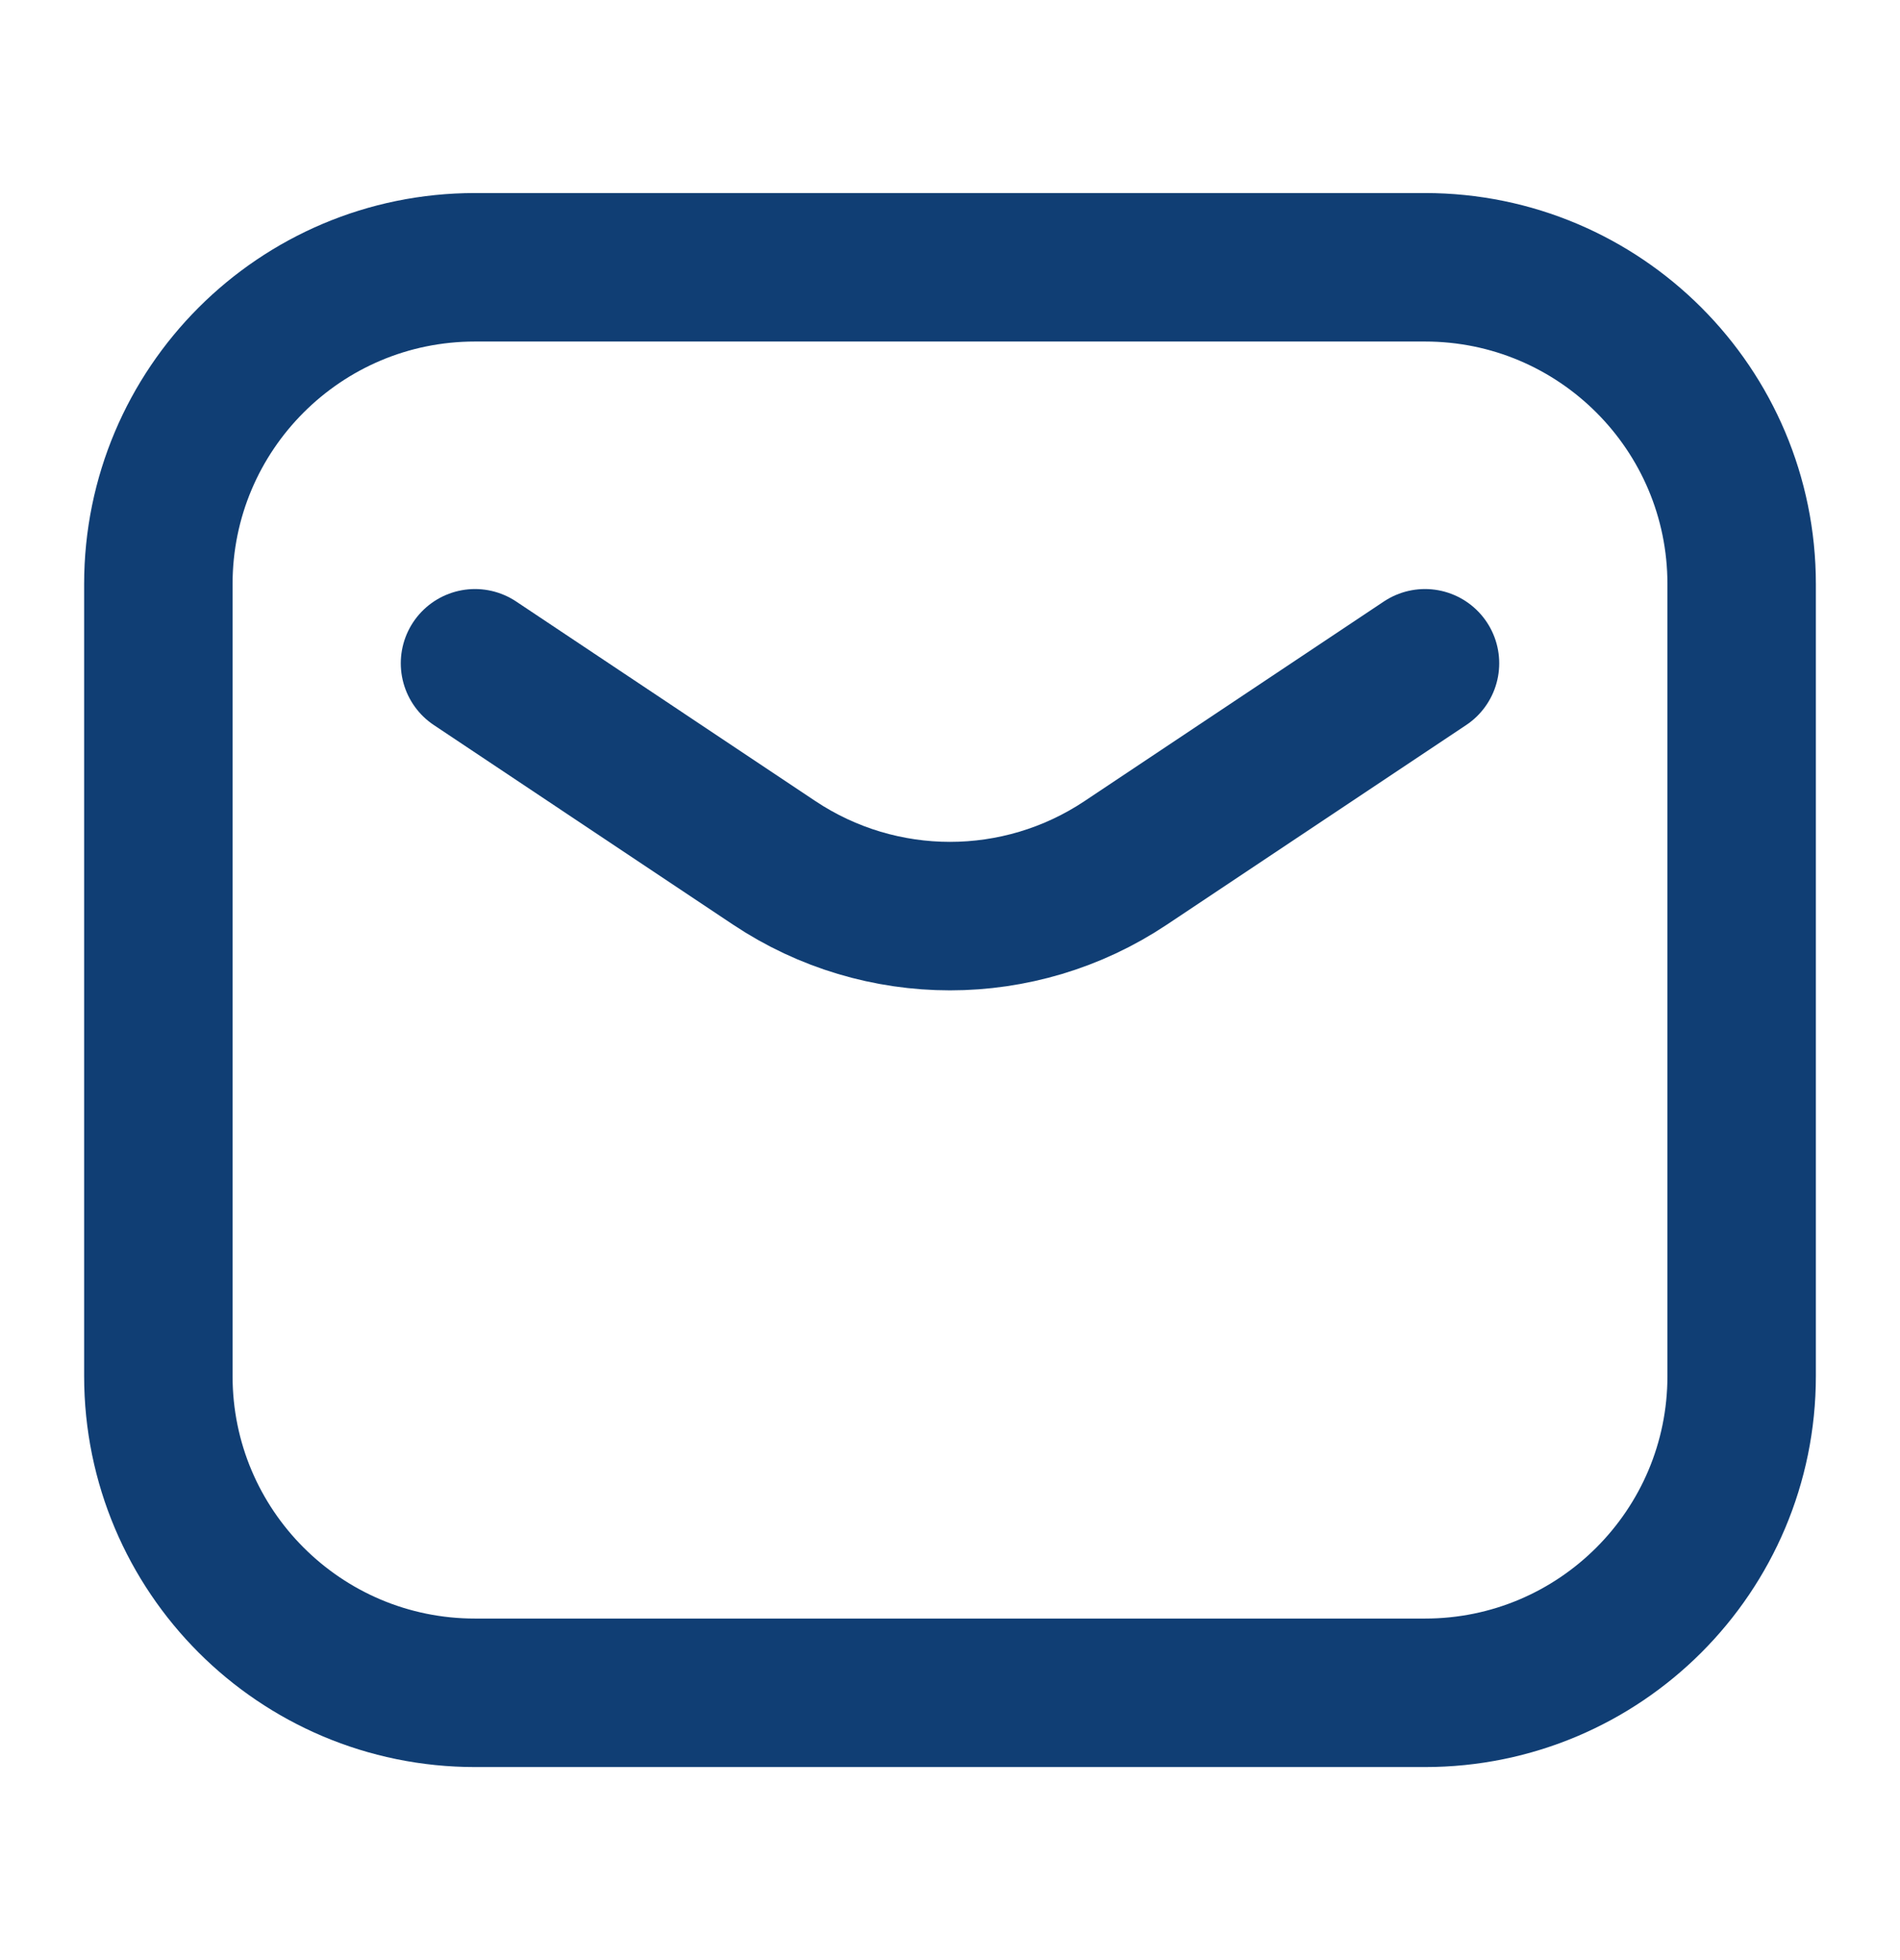
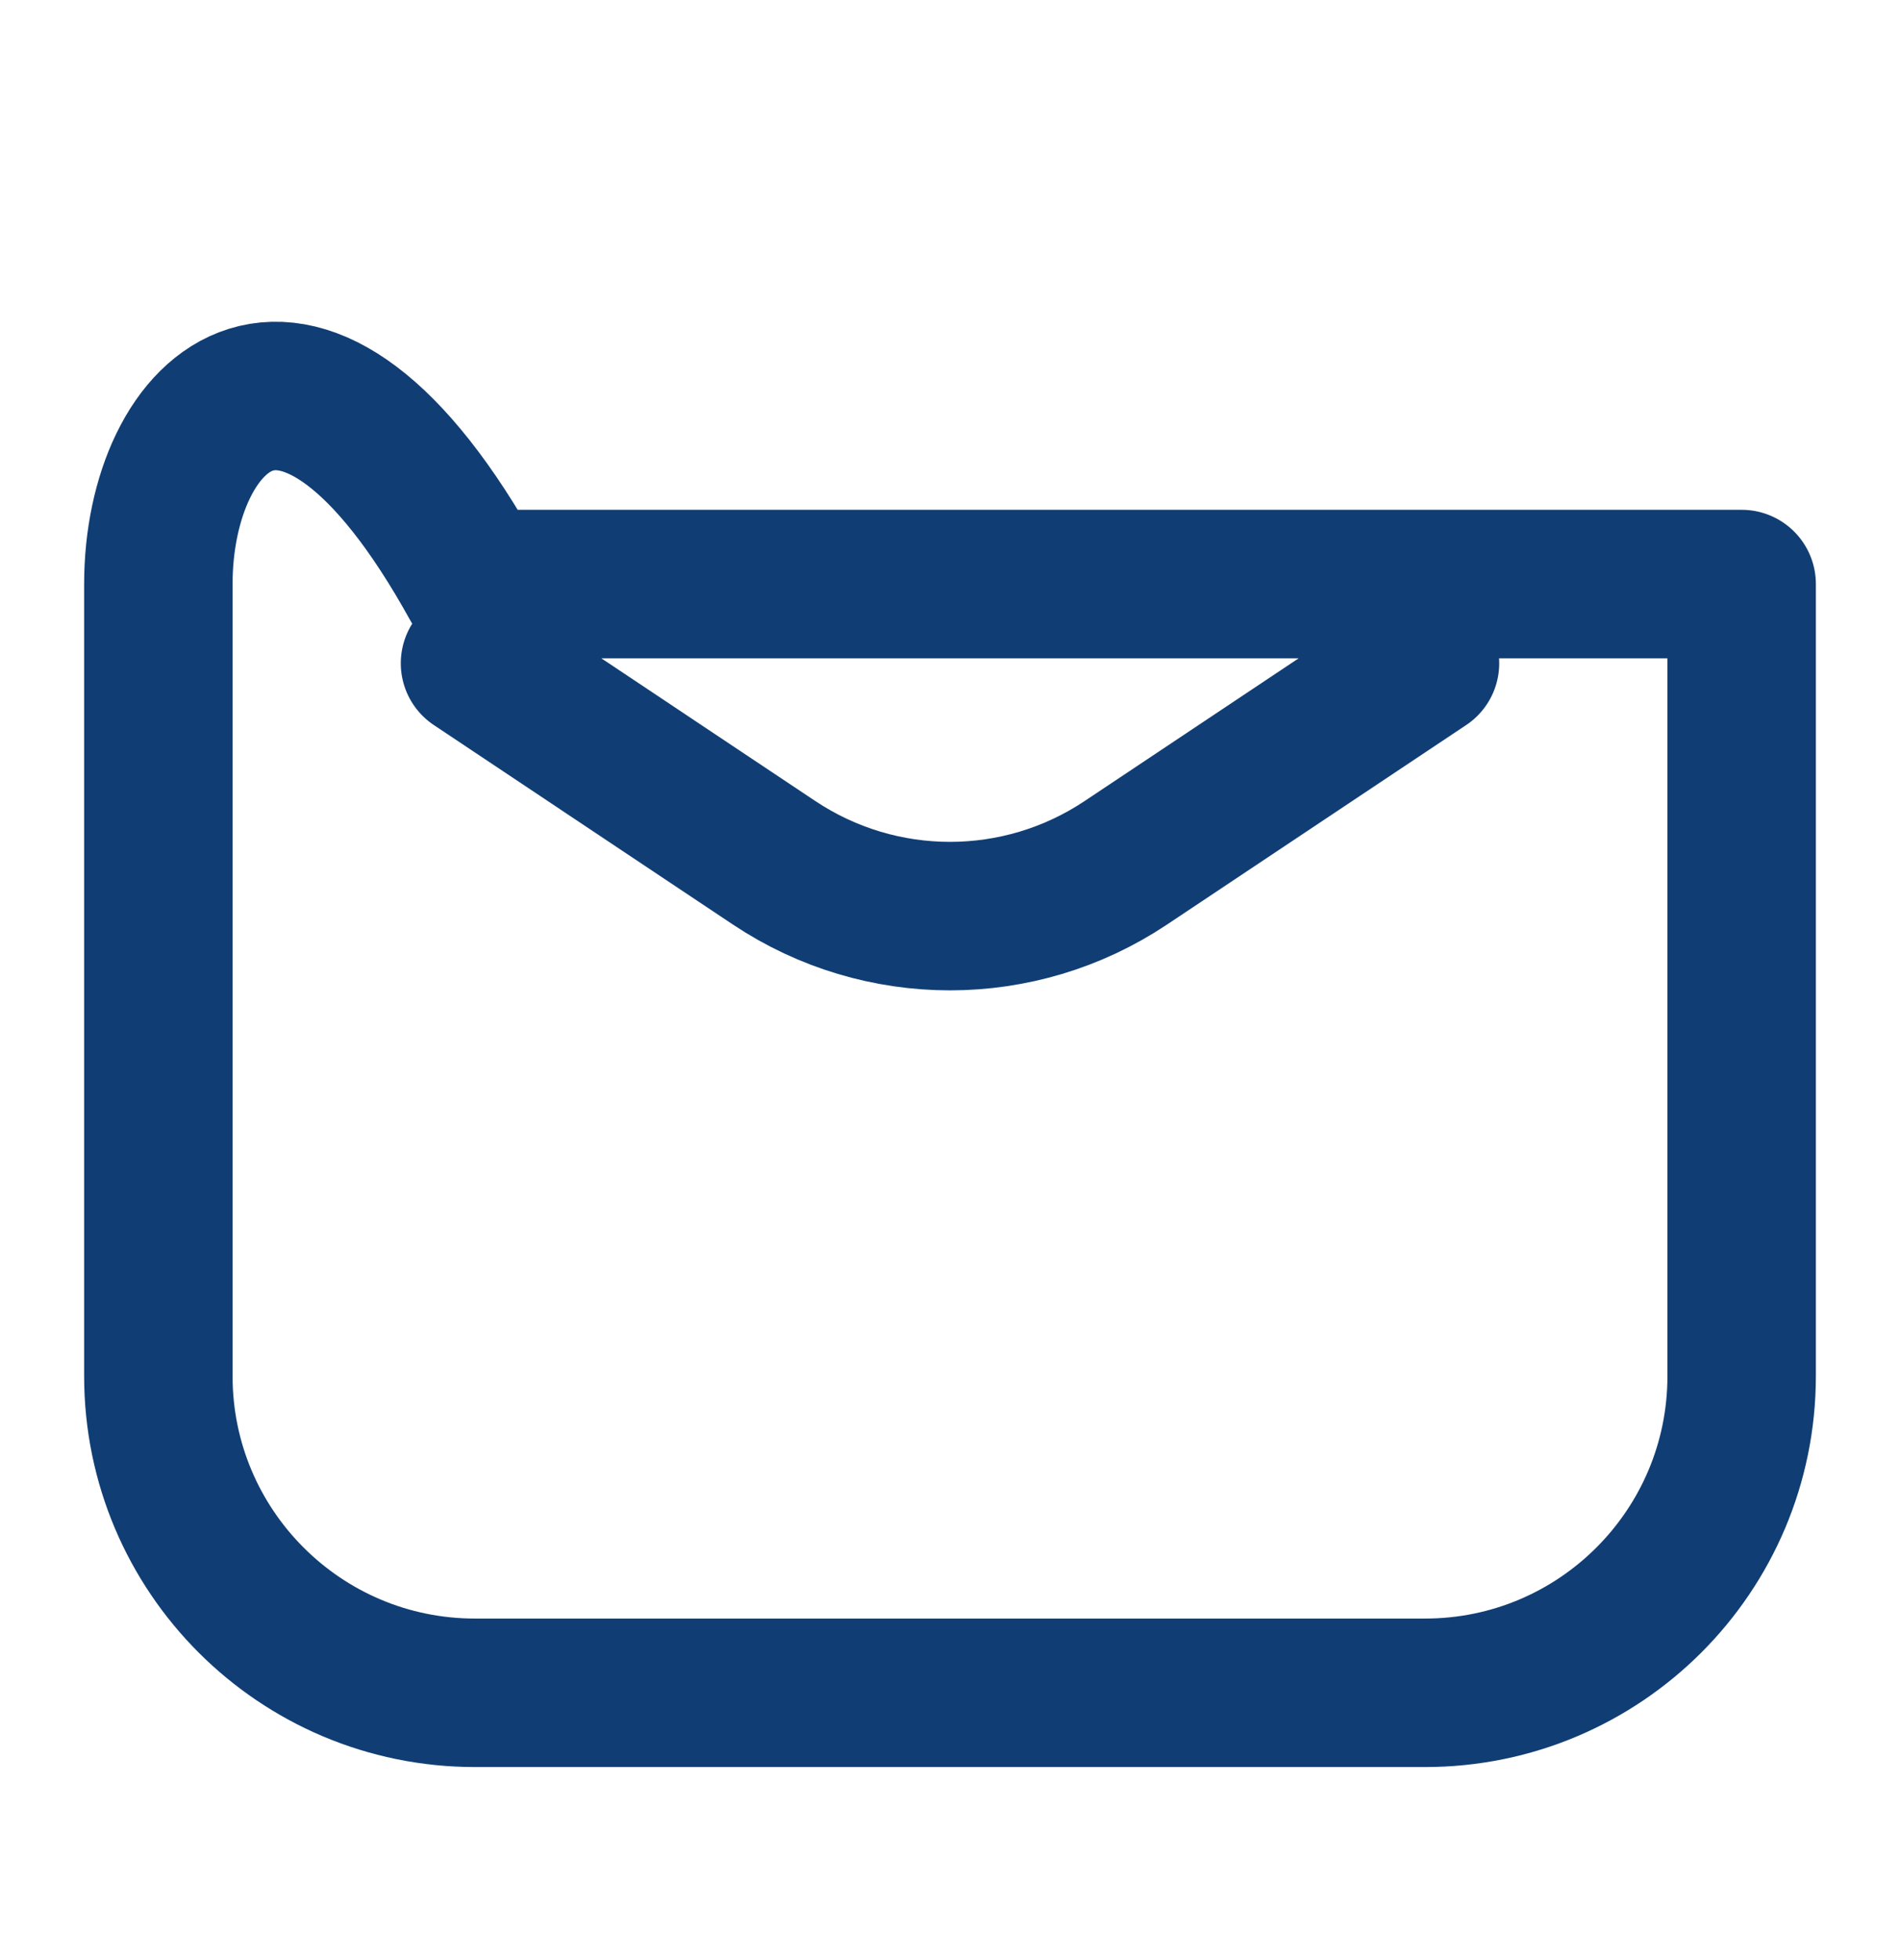
<svg xmlns="http://www.w3.org/2000/svg" width="32" height="33" viewBox="0 0 32 33" fill="none">
-   <path d="M8 11.167L13.041 14.528C14.833 15.722 17.167 15.722 18.958 14.528L24 11.167M8 28.5H24C26.945 28.5 29.333 26.112 29.333 23.167V9.833C29.333 6.888 26.945 4.5 24 4.5H8C5.054 4.5 2.667 6.888 2.667 9.833V23.167C2.667 26.112 5.054 28.5 8 28.5Z" stroke="#103E74" stroke-width="2.5" stroke-linecap="round" stroke-linejoin="round" />
+   <path d="M8 11.167L13.041 14.528C14.833 15.722 17.167 15.722 18.958 14.528L24 11.167M8 28.5H24C26.945 28.5 29.333 26.112 29.333 23.167V9.833H8C5.054 4.5 2.667 6.888 2.667 9.833V23.167C2.667 26.112 5.054 28.5 8 28.5Z" stroke="#103E74" stroke-width="2.5" stroke-linecap="round" stroke-linejoin="round" />
</svg>